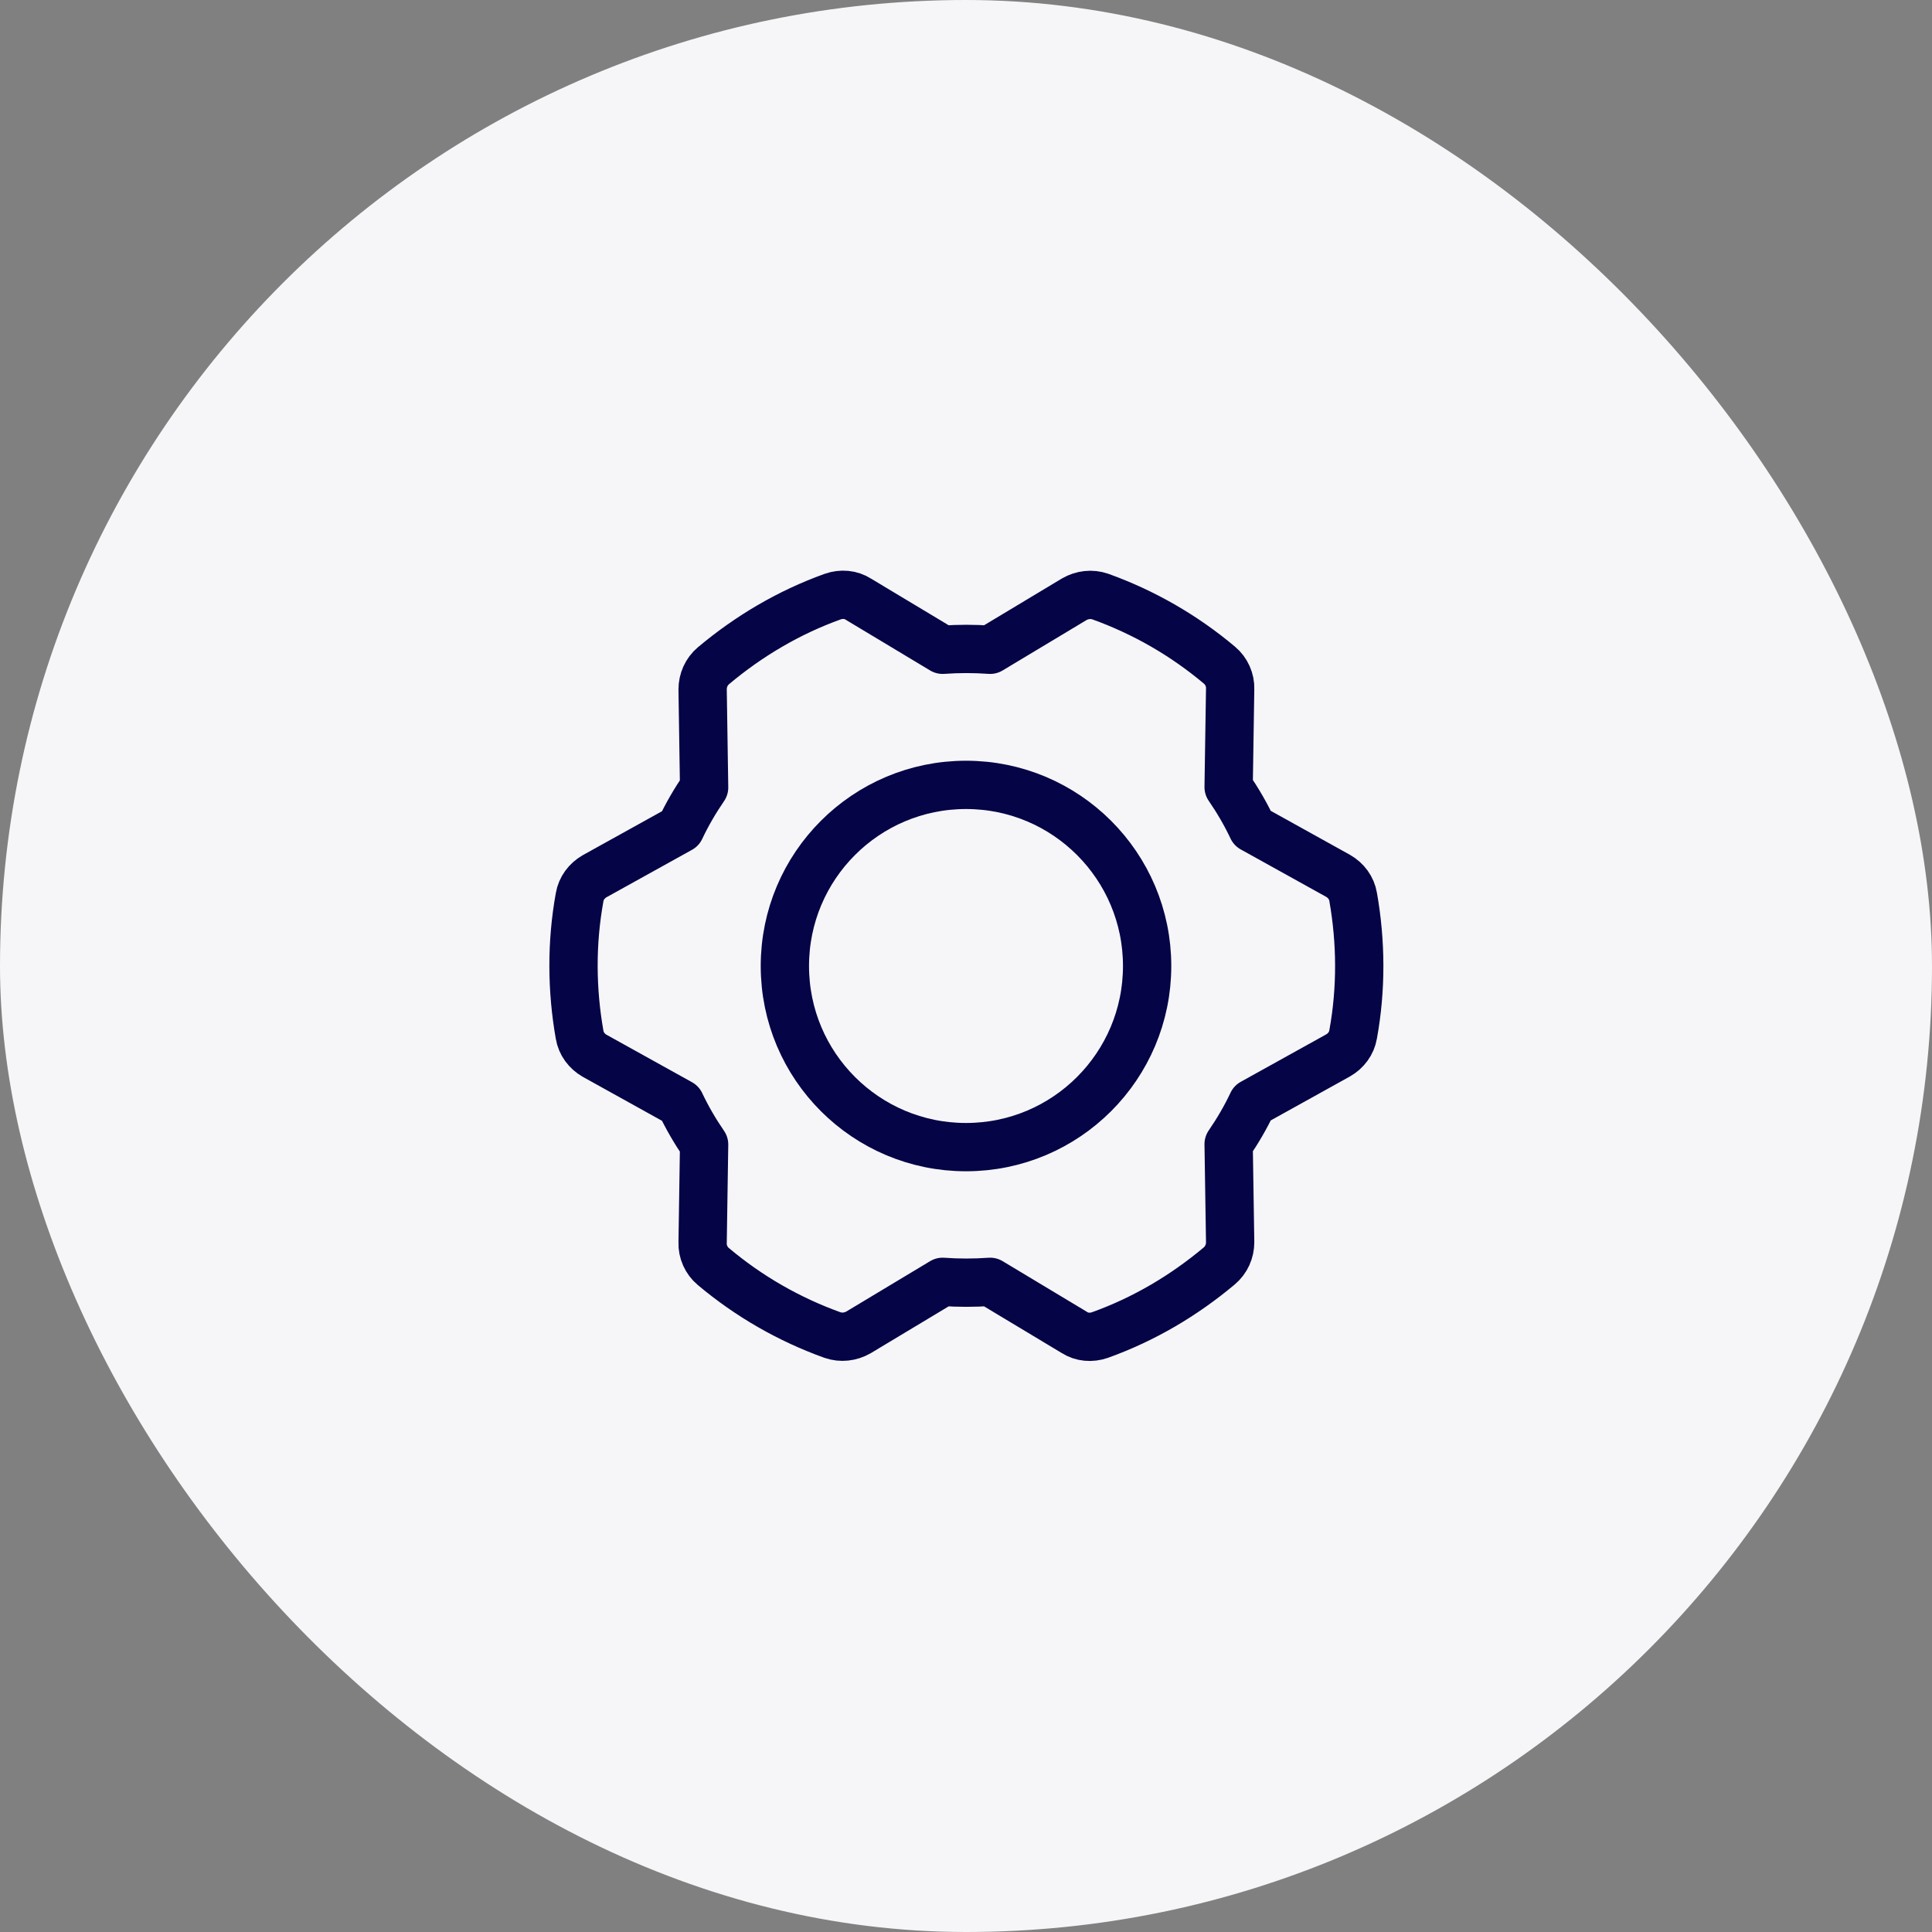
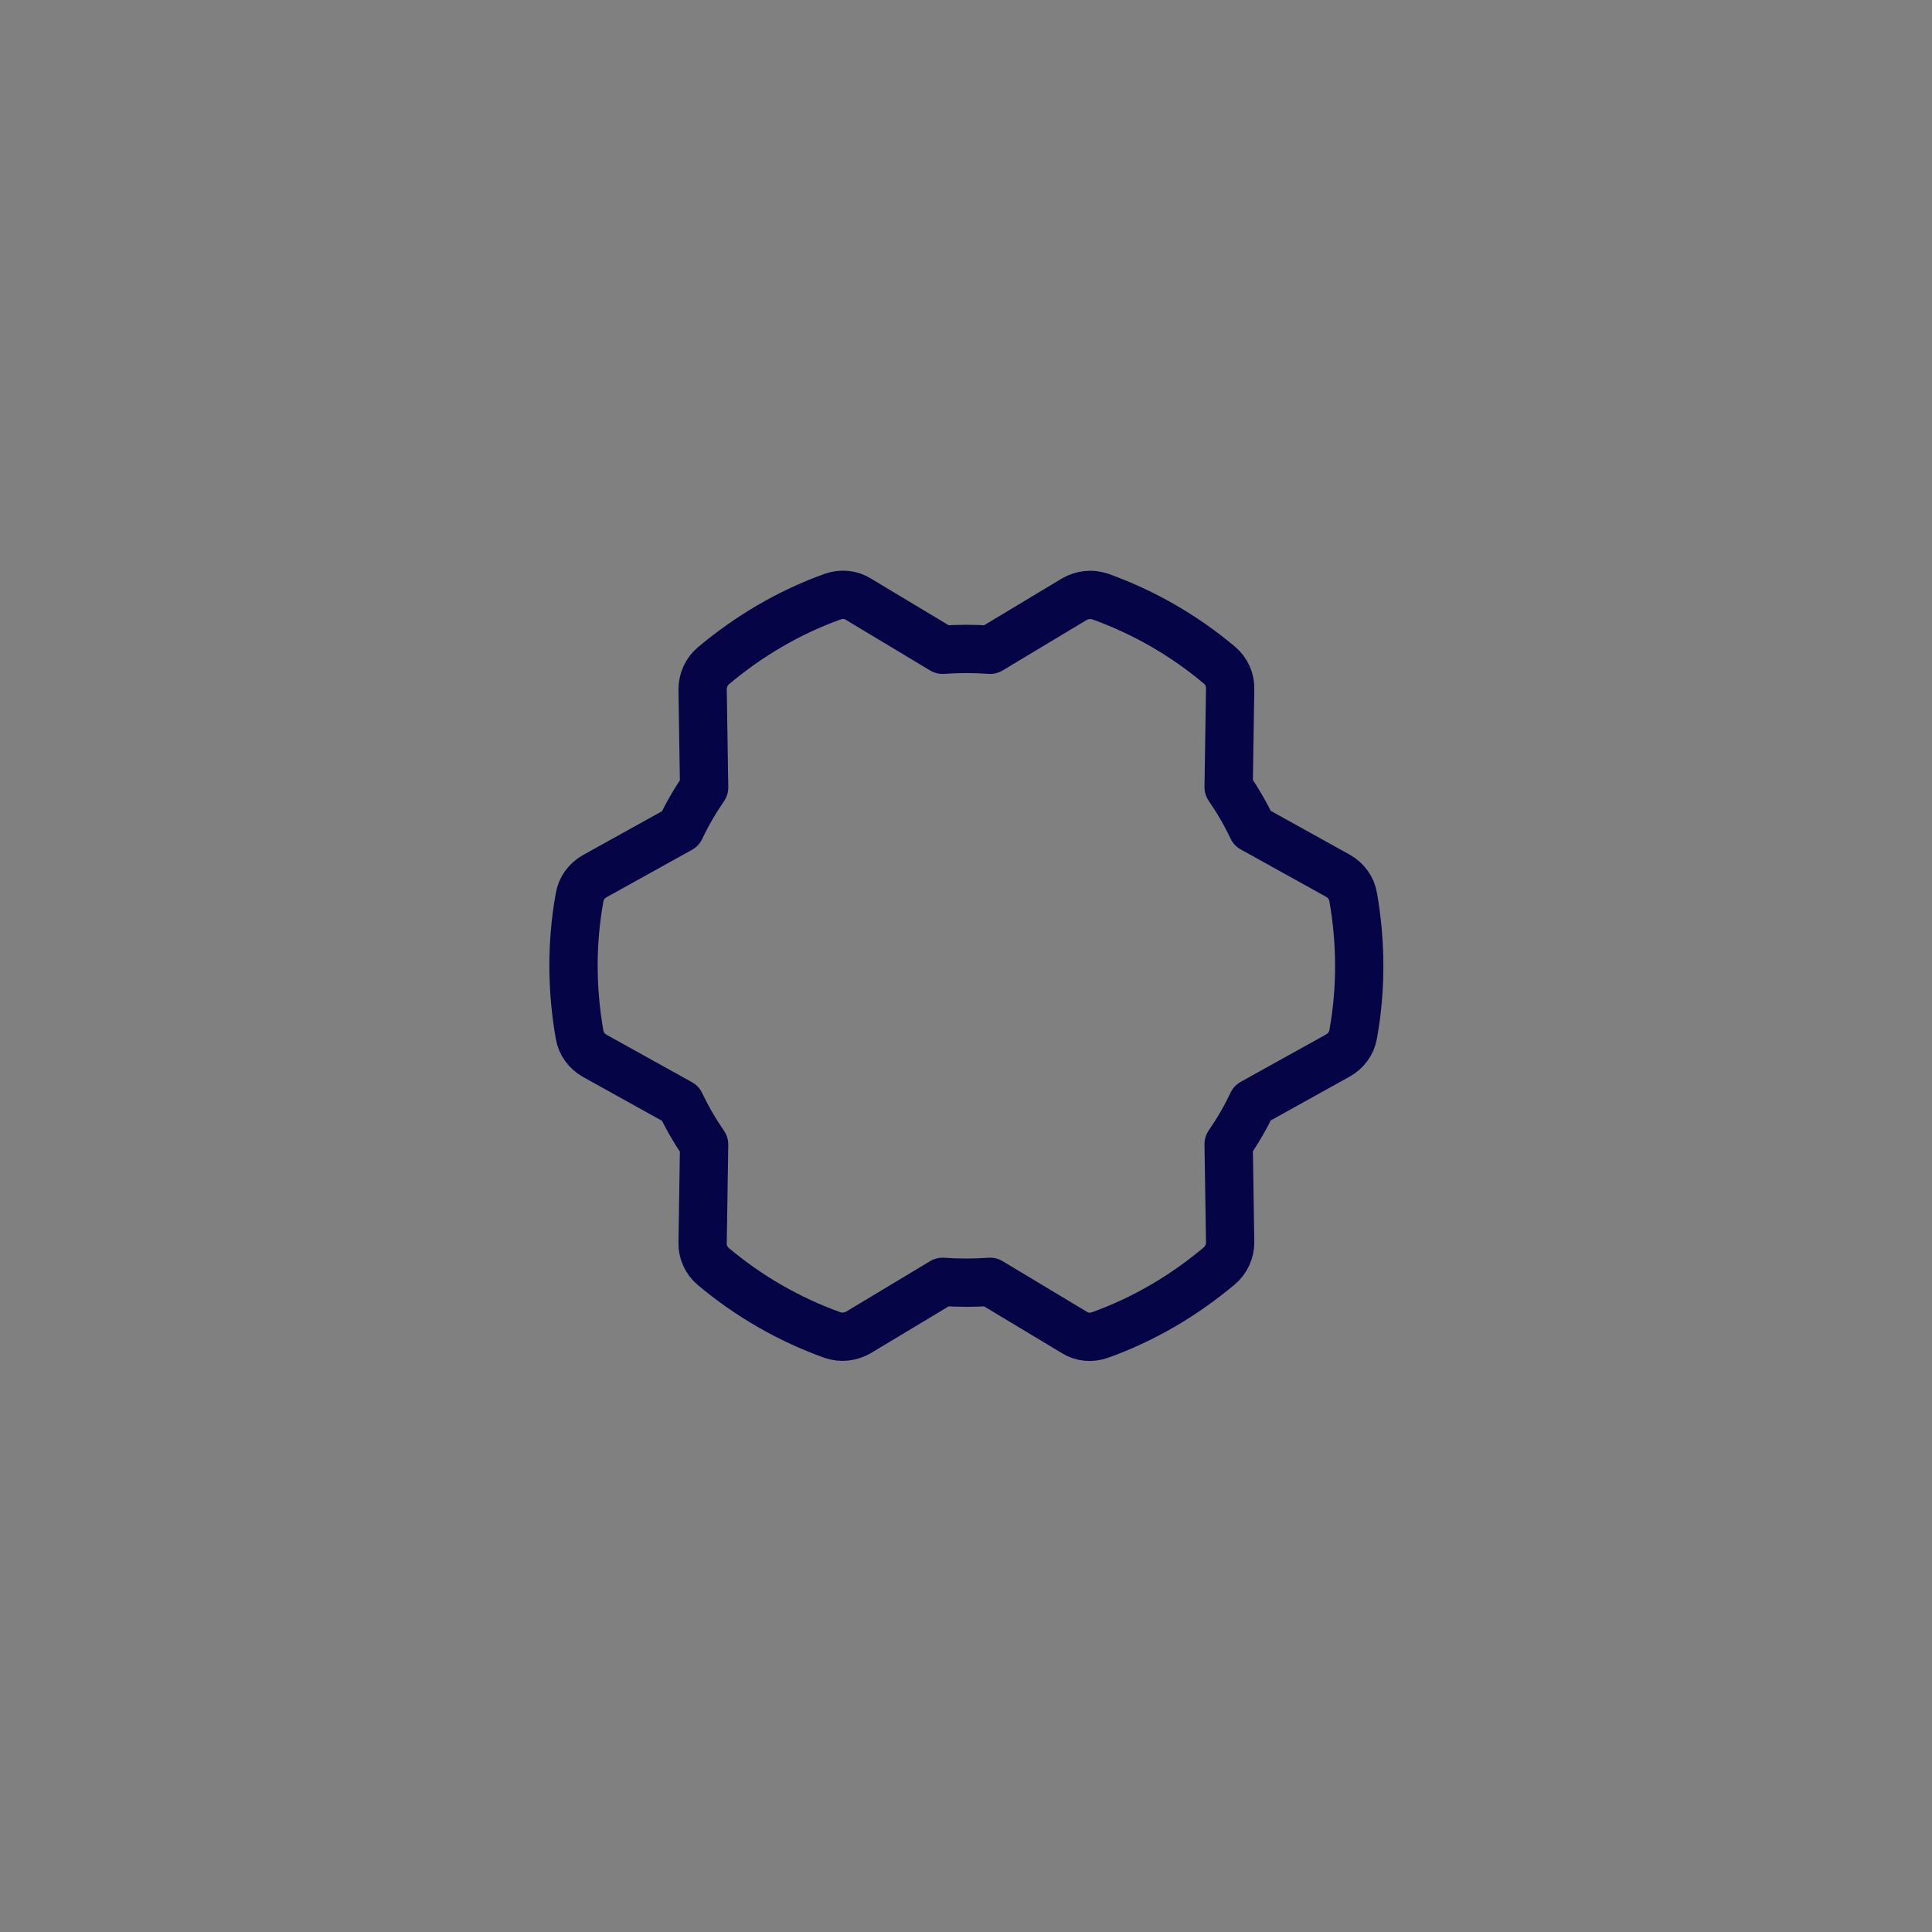
<svg xmlns="http://www.w3.org/2000/svg" width="80" height="80" viewBox="0 0 80 80" fill="none">
  <rect x="0" y="0" width="80" height="80" fill="#808080" stroke="none" />
-   <rect width="80" height="80" rx="40" fill="#F6F6F9" />
  <path d="M28.172 34.313C28.453 33.719 28.781 33.156 29.156 32.609L29.094 28.547C29.094 28.172 29.25 27.813 29.547 27.563C31 26.344 32.656 25.359 34.484 24.703C34.844 24.578 35.234 24.609 35.547 24.813L39.031 26.906C39.688 26.859 40.344 26.859 41 26.906L44.484 24.813C44.812 24.625 45.203 24.578 45.562 24.703C47.344 25.344 49.016 26.297 50.5 27.547C50.781 27.781 50.953 28.156 50.938 28.531L50.875 32.594C51.25 33.141 51.578 33.703 51.859 34.297L55.406 36.266C55.734 36.453 55.969 36.766 56.031 37.141C56.359 39 56.375 40.938 56.031 42.828C55.969 43.203 55.734 43.516 55.406 43.703L51.859 45.672C51.578 46.266 51.25 46.828 50.875 47.375L50.938 51.438C50.938 51.813 50.781 52.172 50.484 52.422C49.031 53.641 47.375 54.625 45.547 55.281C45.188 55.406 44.797 55.375 44.484 55.172L41 53.078C40.344 53.125 39.688 53.125 39.031 53.078L35.547 55.172C35.219 55.359 34.828 55.406 34.469 55.281C32.688 54.641 31.016 53.688 29.531 52.438C29.25 52.203 29.078 51.828 29.094 51.453L29.156 47.391C28.781 46.844 28.453 46.281 28.172 45.688L24.625 43.719C24.297 43.531 24.062 43.219 24 42.844C23.672 40.984 23.656 39.047 24 37.156C24.062 36.781 24.297 36.469 24.625 36.281L28.172 34.313Z" stroke="#050446" stroke-width="2" stroke-miterlimit="10" stroke-linecap="round" stroke-linejoin="round" />
-   <path d="M40 47.5C44.142 47.5 47.5 44.142 47.5 40C47.5 35.858 44.142 32.5 40 32.5C35.858 32.5 32.5 35.858 32.5 40C32.5 44.142 35.858 47.5 40 47.5Z" stroke="#050446" stroke-width="2" stroke-miterlimit="10" stroke-linecap="round" stroke-linejoin="round" />
</svg>